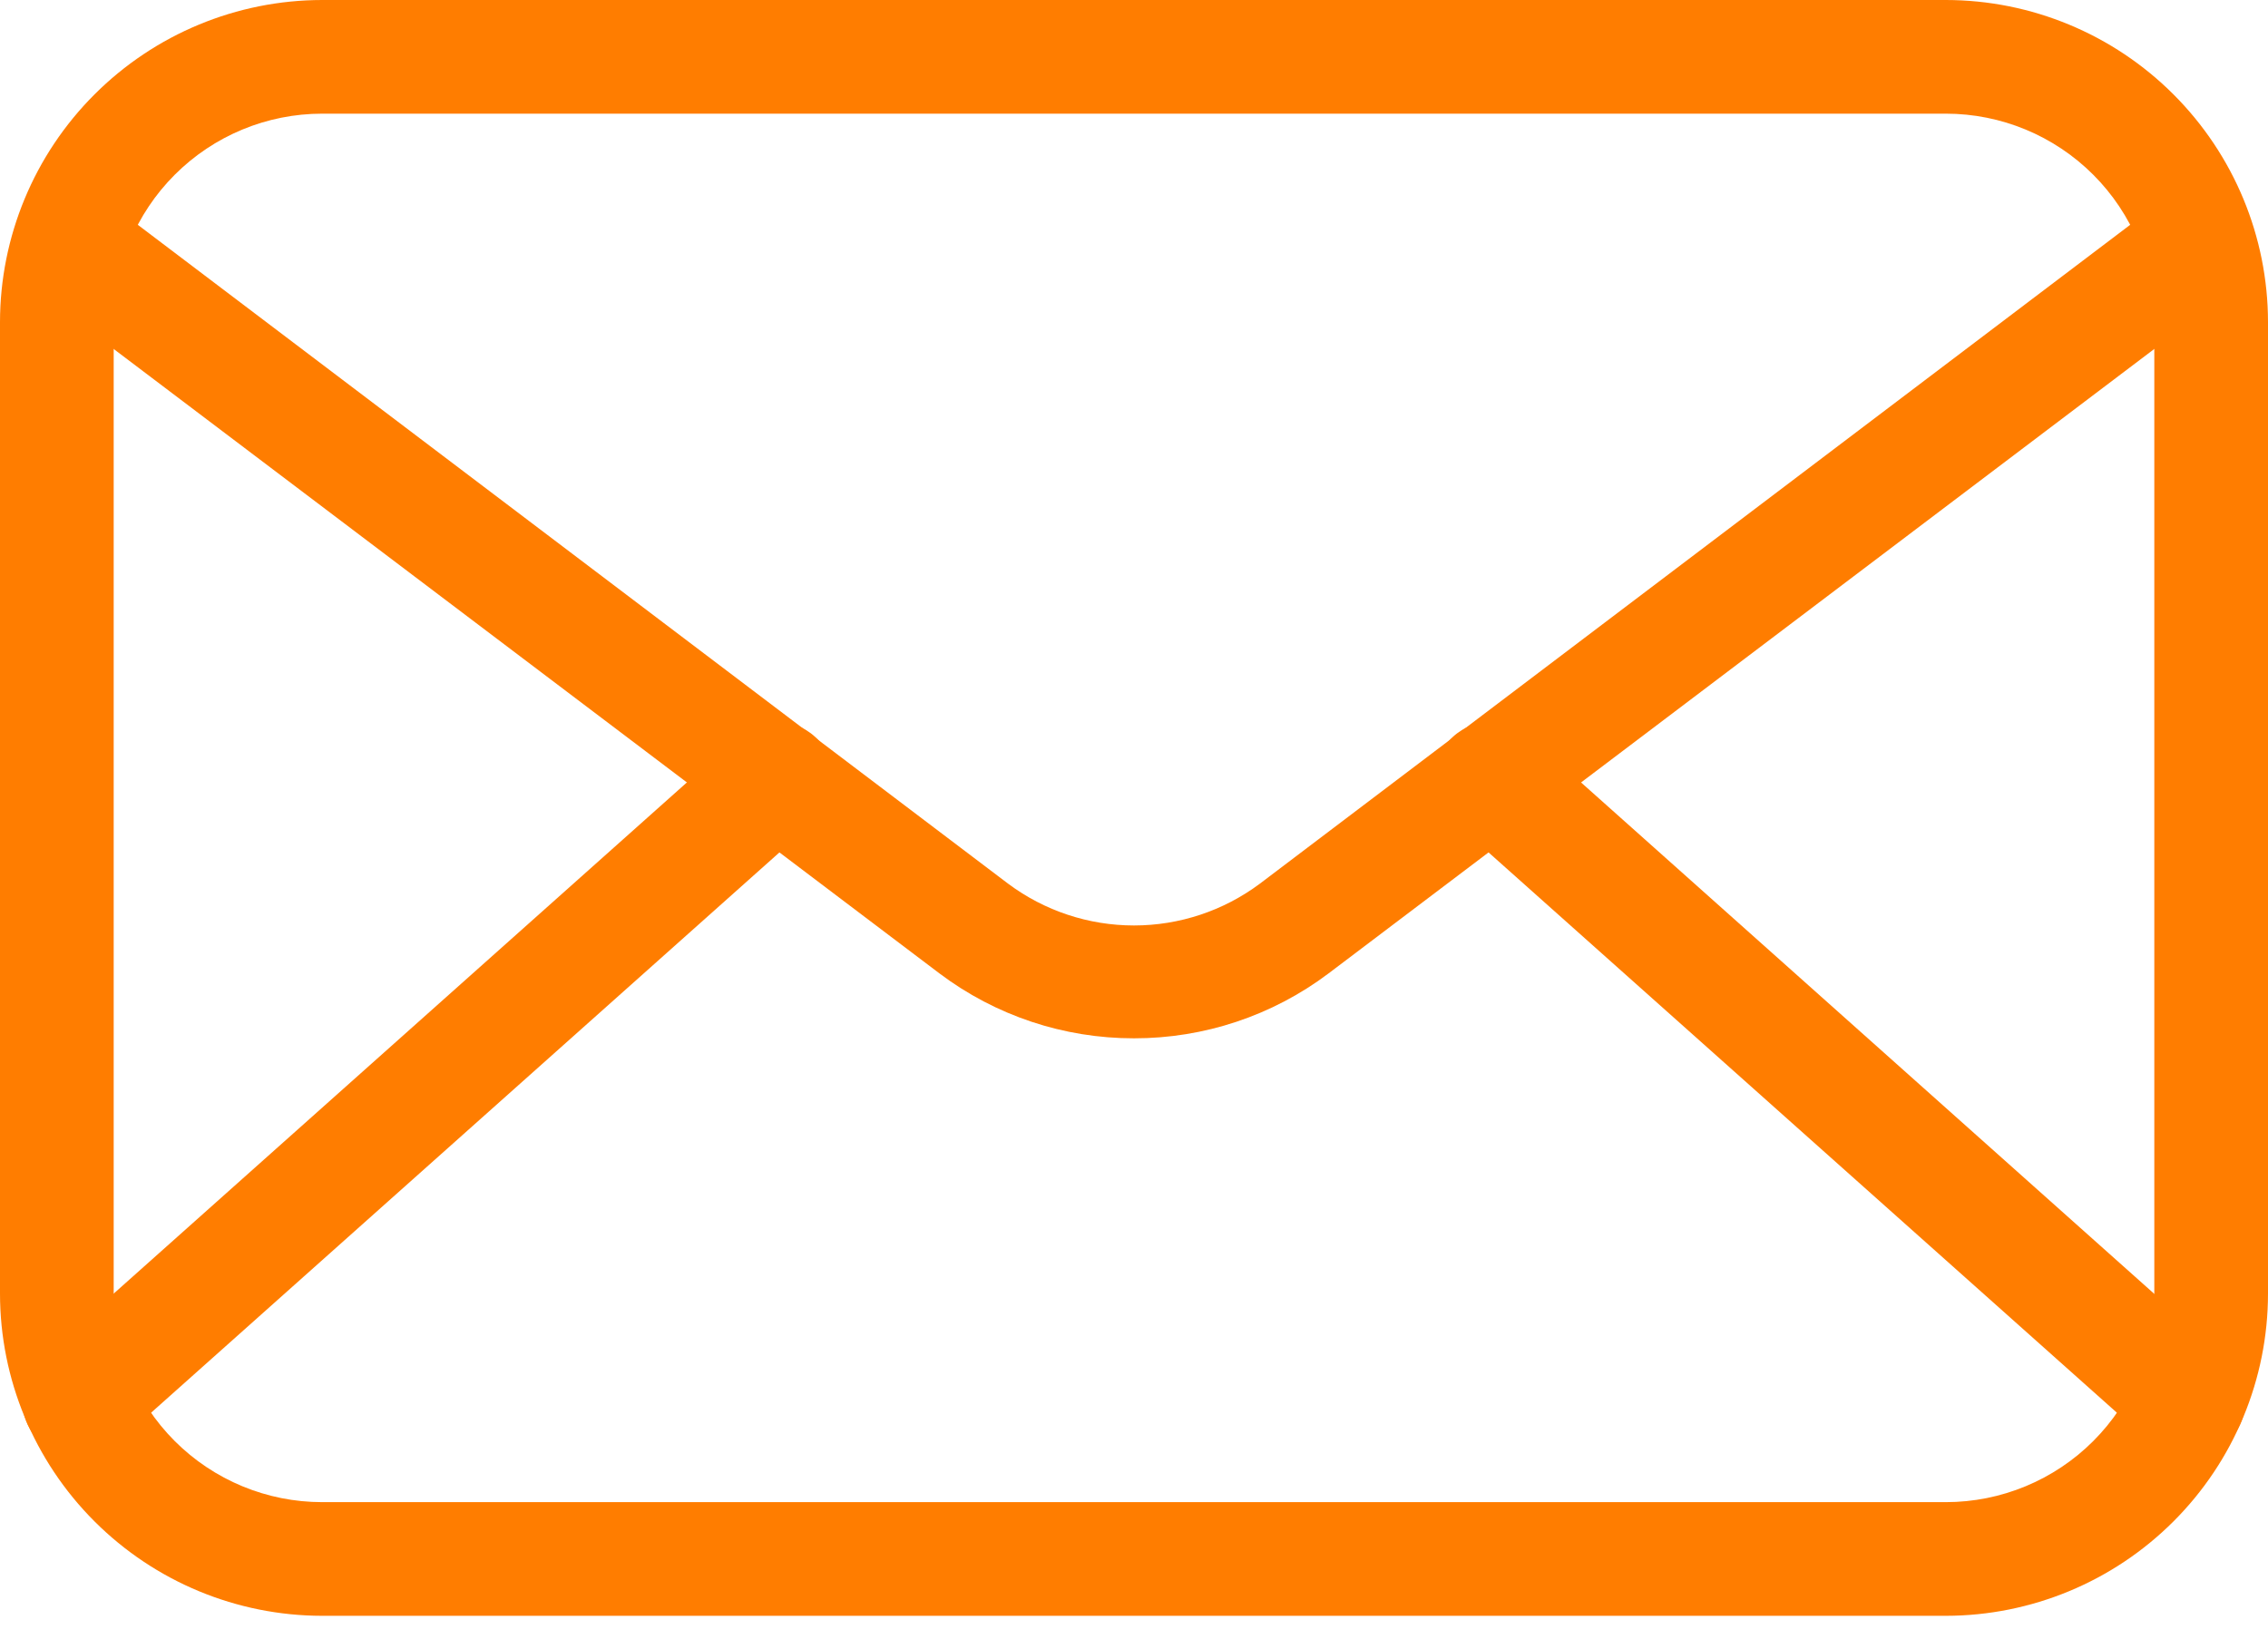
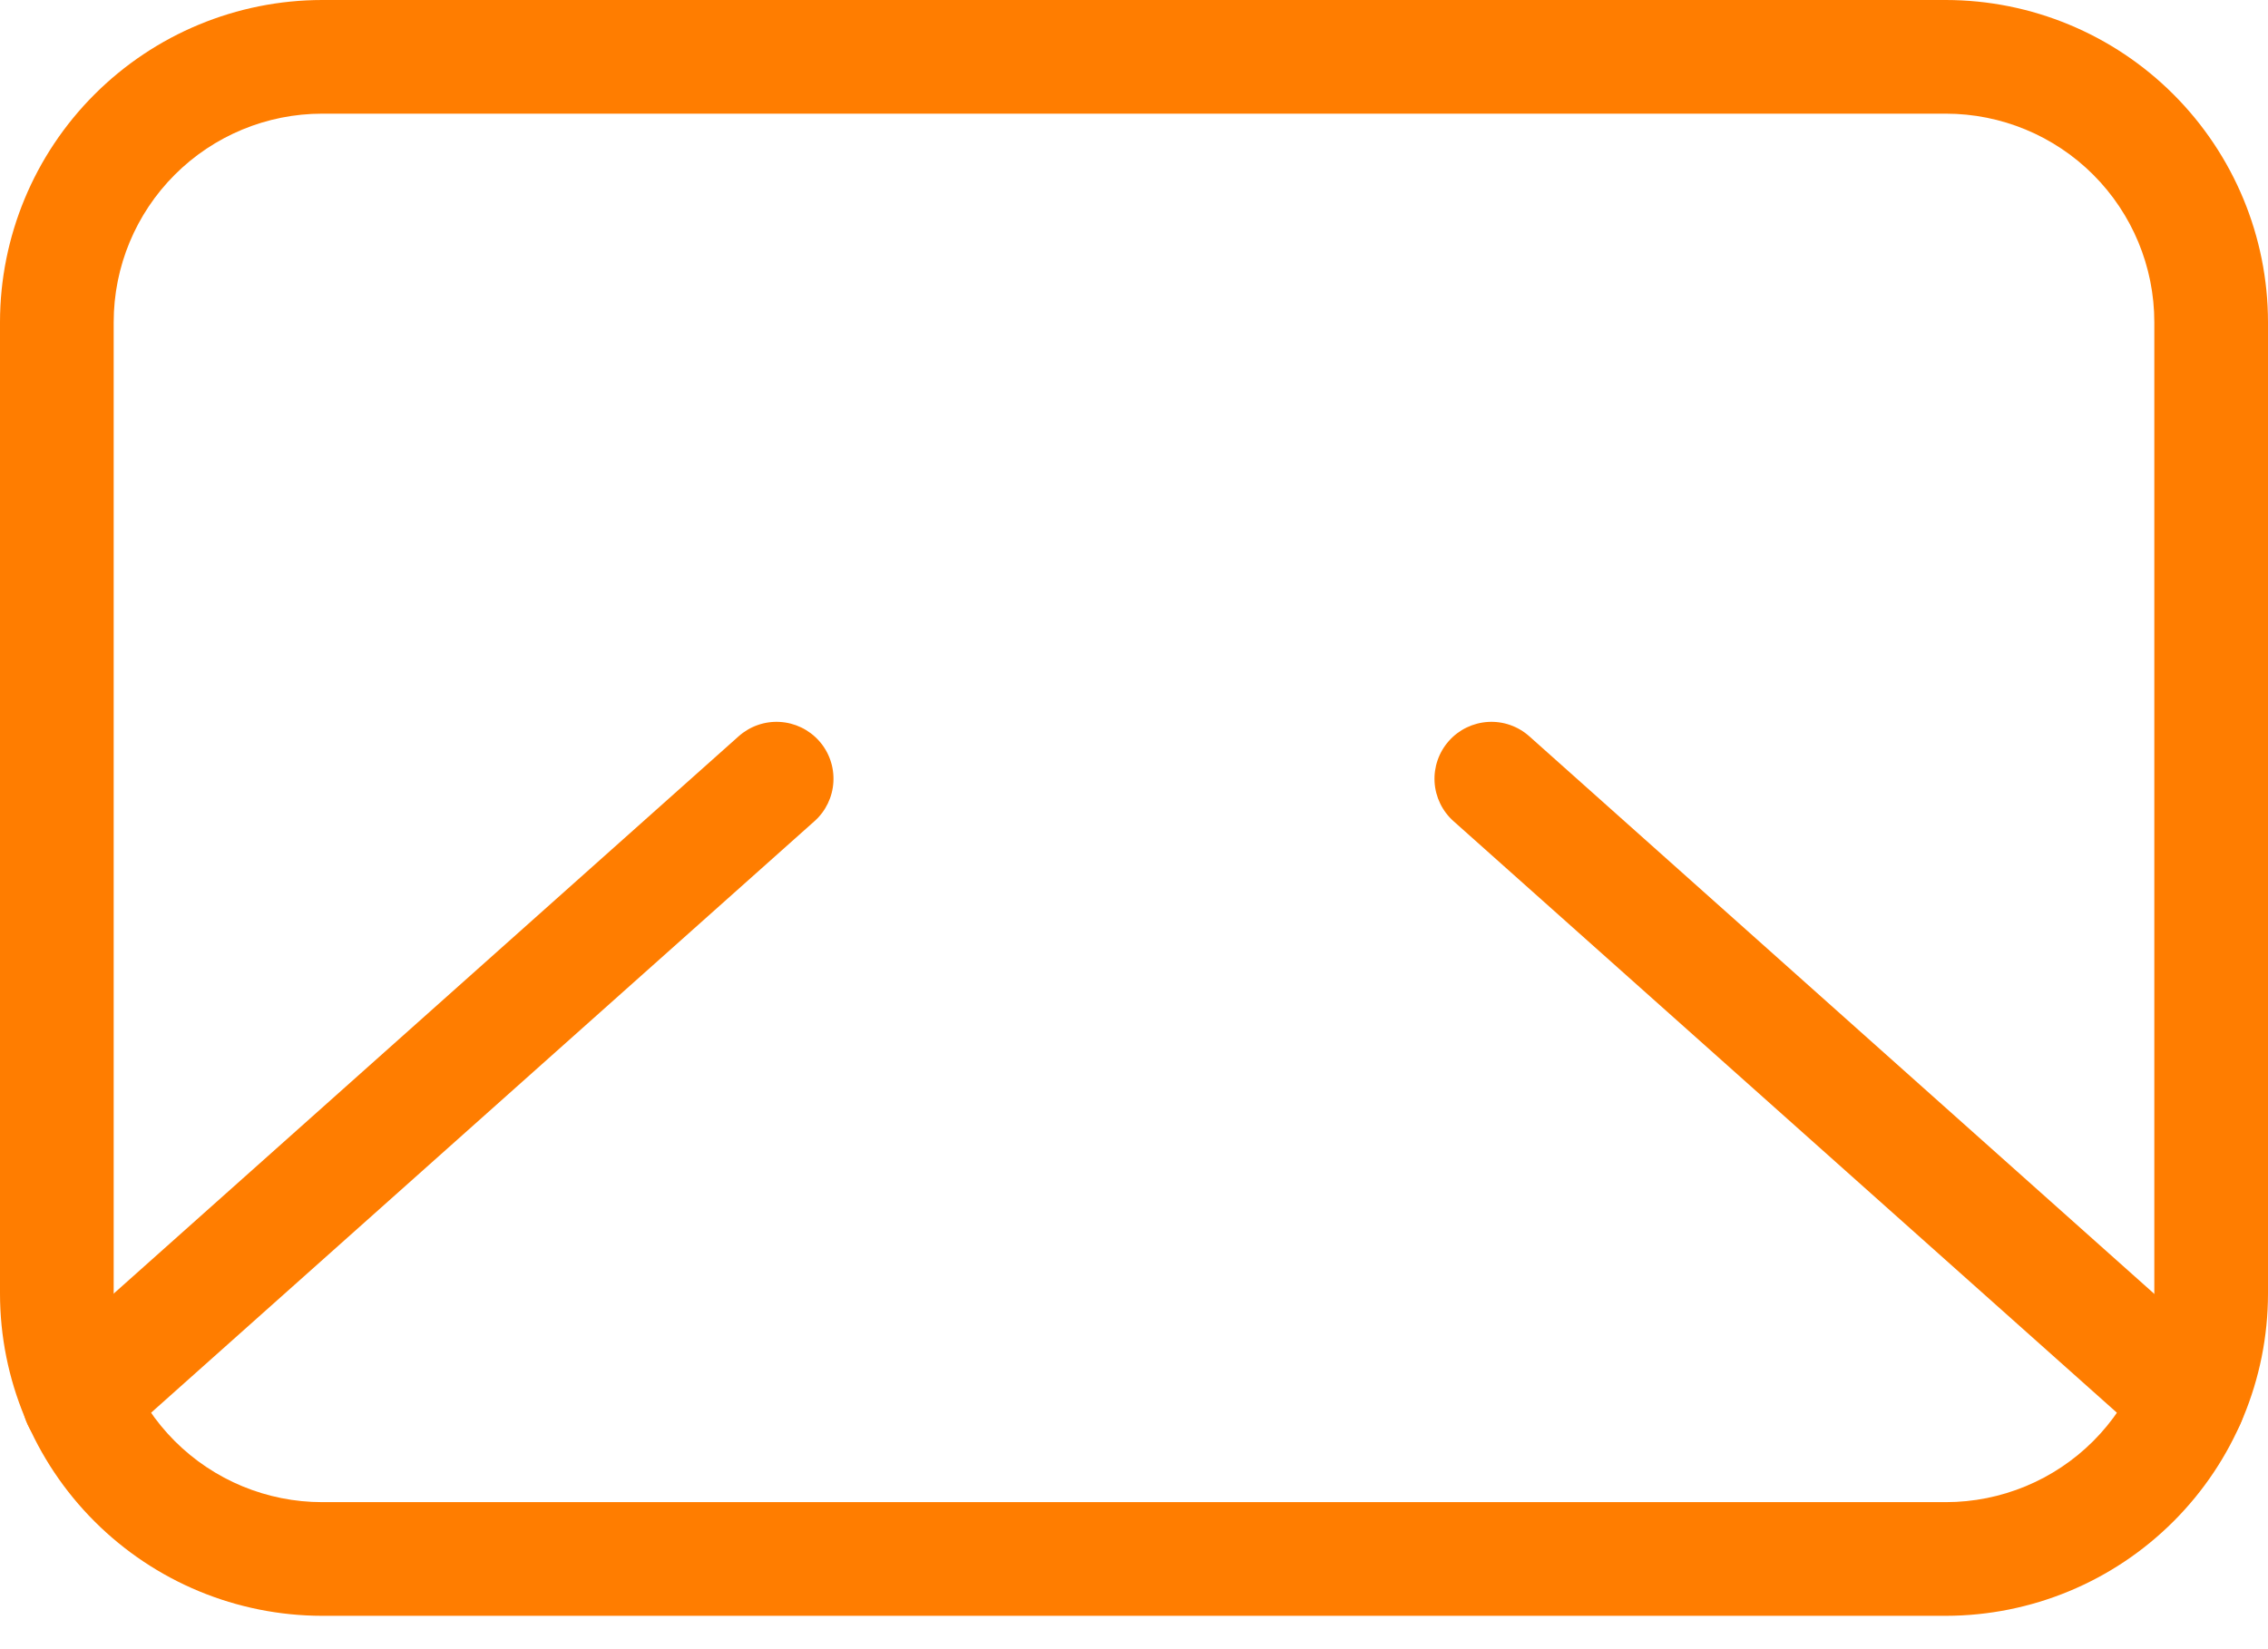
<svg xmlns="http://www.w3.org/2000/svg" width="55" height="40" viewBox="0 0 55 40" fill="none">
  <path d="M47.188 39.191H7.812C5.741 39.189 3.756 38.365 2.291 36.9C0.826 35.436 0.002 33.45 0 31.379V7.812C0.002 5.741 0.826 3.756 2.291 2.291C3.756 0.826 5.741 0.002 7.812 0H47.188C49.259 0.002 51.245 0.826 52.709 2.291C54.174 3.756 54.998 5.741 55 7.812V31.379C54.998 33.45 54.174 35.436 52.709 36.9C51.245 38.365 49.259 39.189 47.188 39.191V39.191ZM7.812 2.757C6.472 2.757 5.186 3.29 4.238 4.238C3.29 5.186 2.757 6.472 2.757 7.812V31.379C2.757 32.719 3.29 34.005 4.238 34.953C5.186 35.901 6.472 36.434 7.812 36.434H47.188C48.528 36.434 49.814 35.901 50.762 34.953C51.71 34.005 52.243 32.719 52.243 31.379V7.812C52.243 6.472 51.71 5.186 50.762 4.238C49.814 3.29 48.528 2.757 47.188 2.757H7.812Z" fill="#FF7D00" />
-   <path d="M27.5 25.184C25.799 25.186 24.144 24.635 22.785 23.612L1.323 7.38C1.172 7.274 1.043 7.138 0.945 6.981C0.847 6.824 0.782 6.648 0.753 6.465C0.725 6.282 0.733 6.095 0.778 5.916C0.823 5.736 0.904 5.567 1.016 5.42C1.128 5.272 1.268 5.148 1.429 5.056C1.59 4.964 1.767 4.905 1.951 4.883C2.135 4.861 2.322 4.876 2.5 4.928C2.678 4.98 2.843 5.067 2.987 5.184L24.448 21.434C25.33 22.092 26.4 22.447 27.5 22.447C28.599 22.447 29.67 22.092 30.551 21.434L52.013 5.184C52.156 5.067 52.322 4.98 52.5 4.928C52.678 4.876 52.864 4.861 53.048 4.883C53.232 4.905 53.41 4.964 53.57 5.056C53.731 5.148 53.871 5.272 53.983 5.42C54.095 5.567 54.176 5.736 54.221 5.916C54.266 6.095 54.275 6.282 54.246 6.465C54.218 6.648 54.152 6.824 54.054 6.981C53.956 7.138 53.828 7.274 53.676 7.38L32.215 23.612C30.856 24.635 29.201 25.186 27.5 25.184V25.184Z" fill="#FF7D00" />
  <path d="M1.921 35.349C1.641 35.35 1.368 35.265 1.138 35.107C0.907 34.948 0.73 34.723 0.631 34.462C0.531 34.201 0.513 33.916 0.579 33.644C0.646 33.372 0.793 33.127 1.002 32.941L17.913 17.858C18.186 17.615 18.545 17.489 18.91 17.51C19.276 17.531 19.618 17.696 19.862 17.969C20.106 18.242 20.231 18.6 20.21 18.966C20.19 19.331 20.025 19.674 19.752 19.917L2.84 35C2.589 35.228 2.26 35.353 1.921 35.349V35.349ZM53.079 35.349C52.739 35.353 52.411 35.228 52.16 35L35.248 19.917C34.975 19.674 34.81 19.331 34.789 18.966C34.769 18.6 34.894 18.242 35.138 17.969C35.381 17.696 35.724 17.531 36.089 17.51C36.455 17.489 36.813 17.615 37.086 17.858L53.989 32.941C54.197 33.127 54.345 33.372 54.411 33.644C54.477 33.916 54.459 34.201 54.36 34.462C54.26 34.723 54.083 34.948 53.853 35.107C53.622 35.265 53.349 35.35 53.07 35.349H53.079Z" fill="#FF7D00" />
</svg>